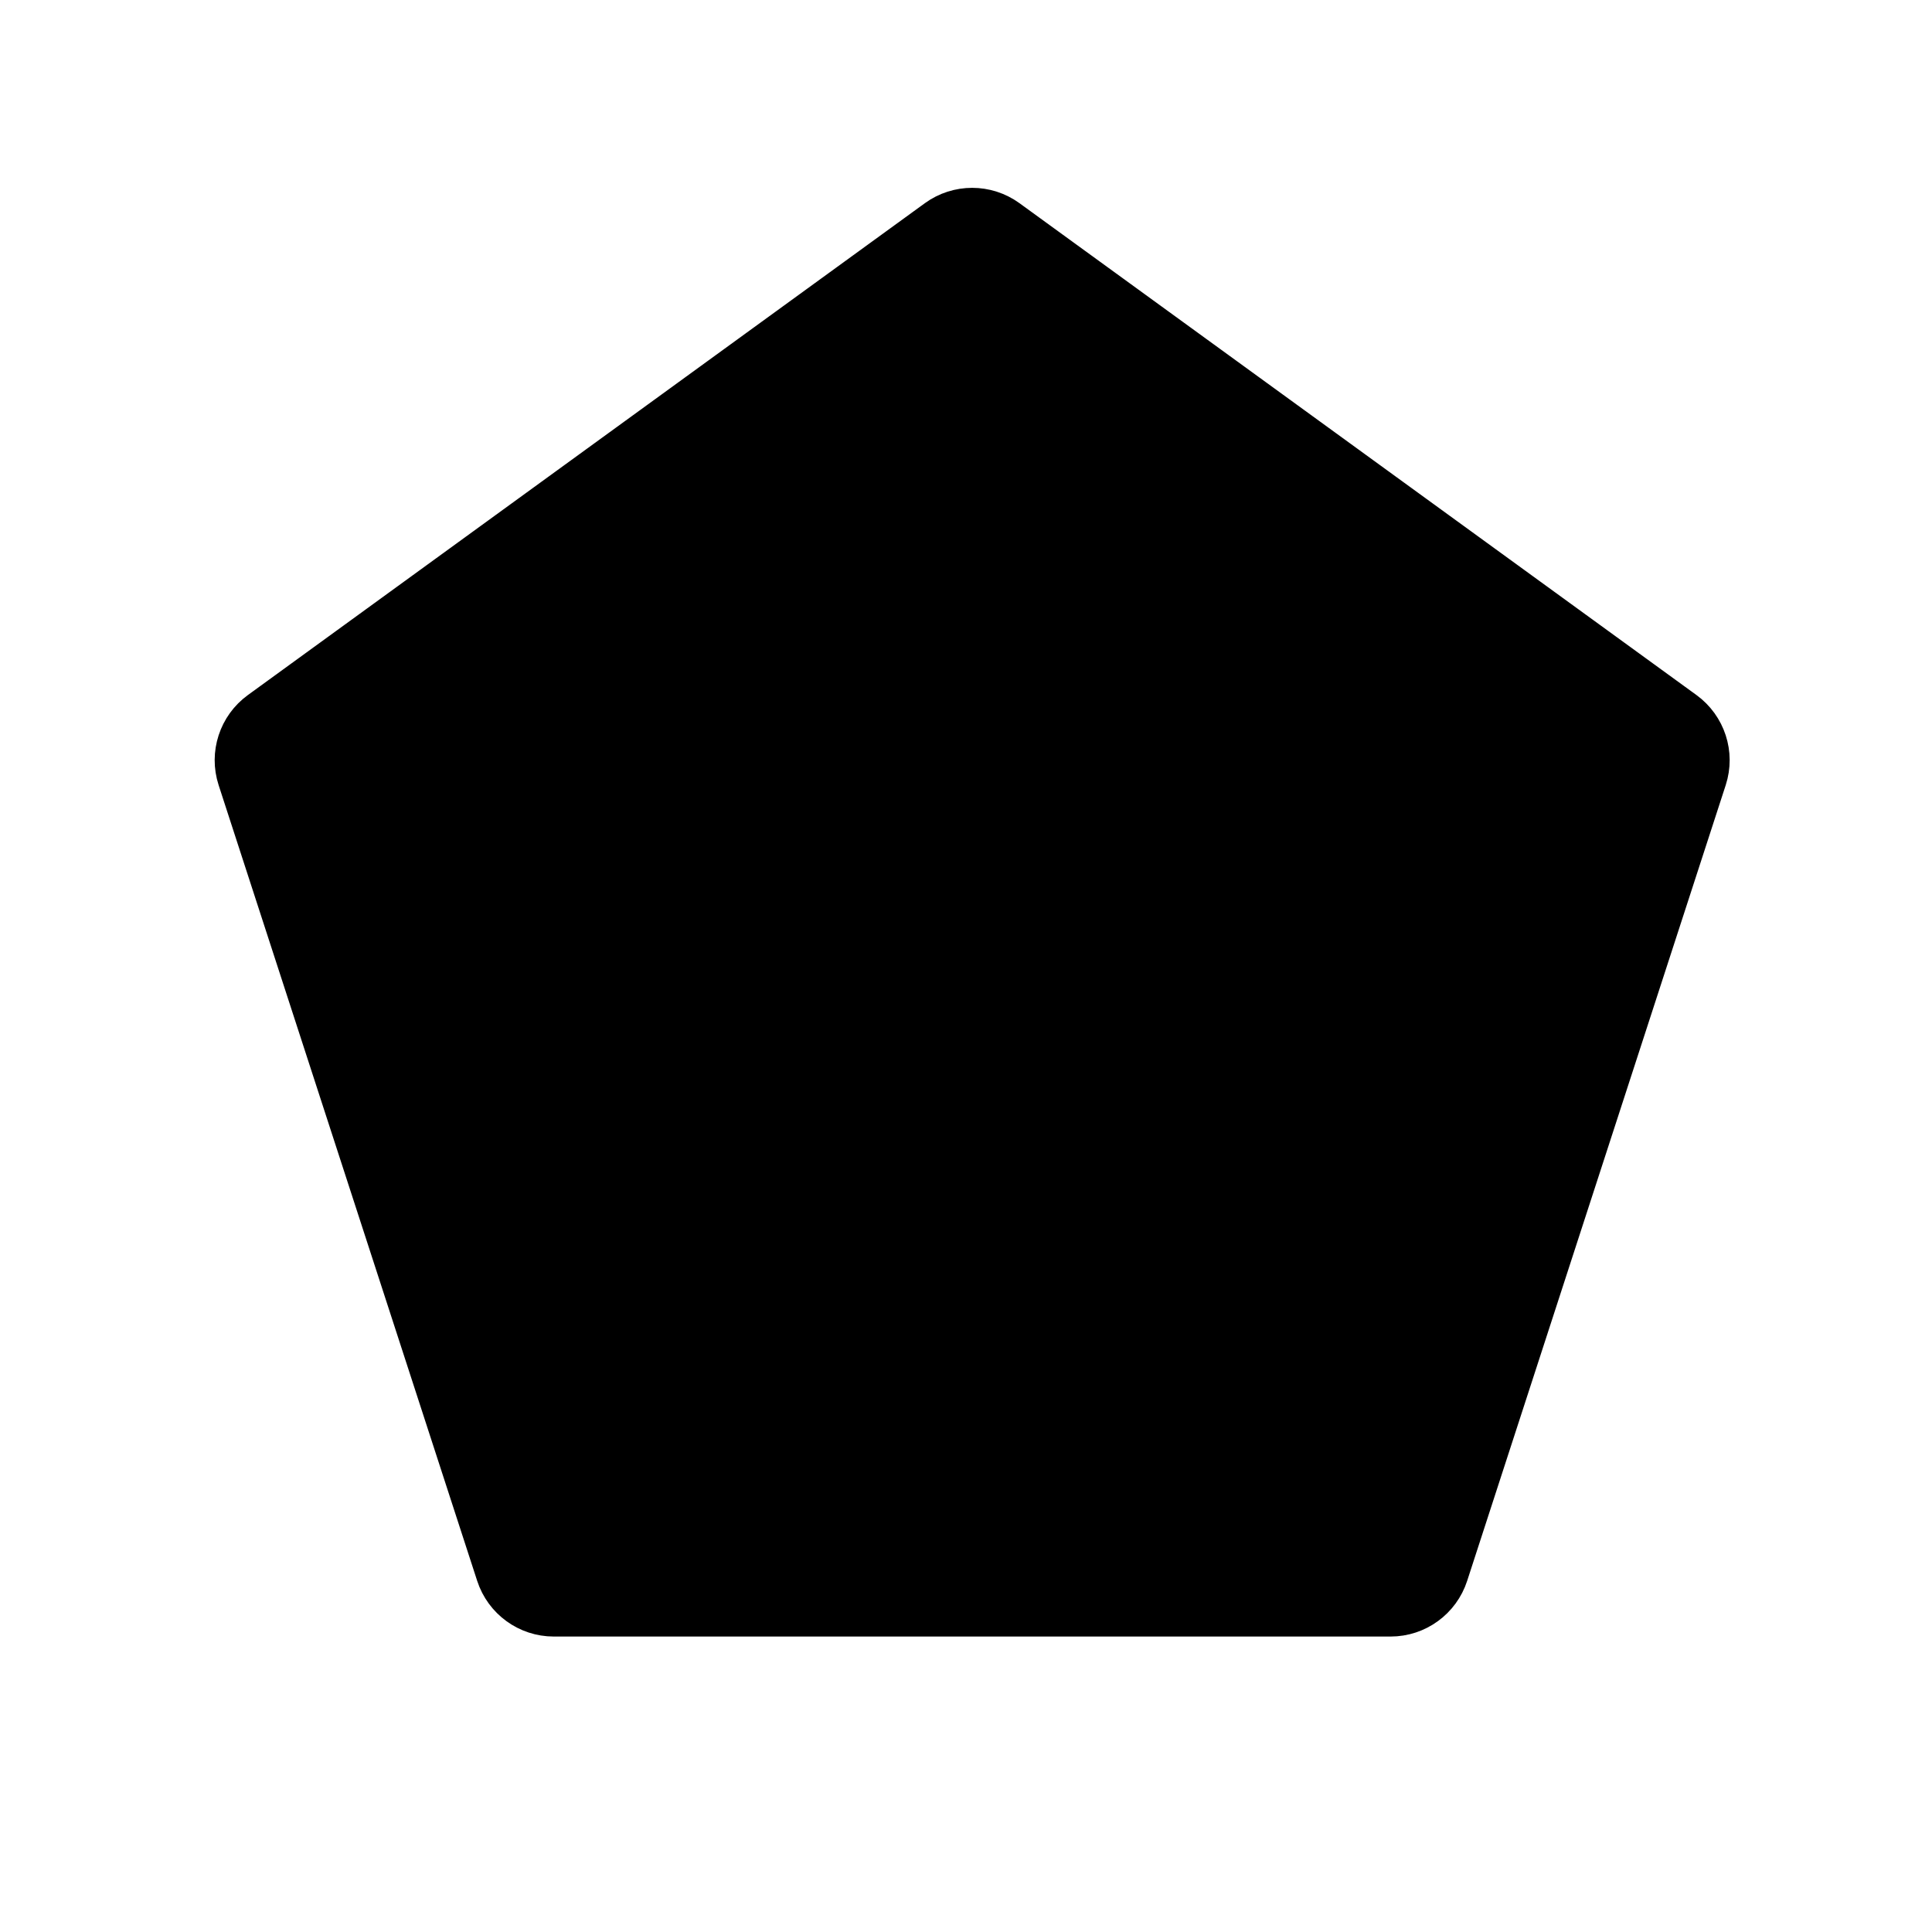
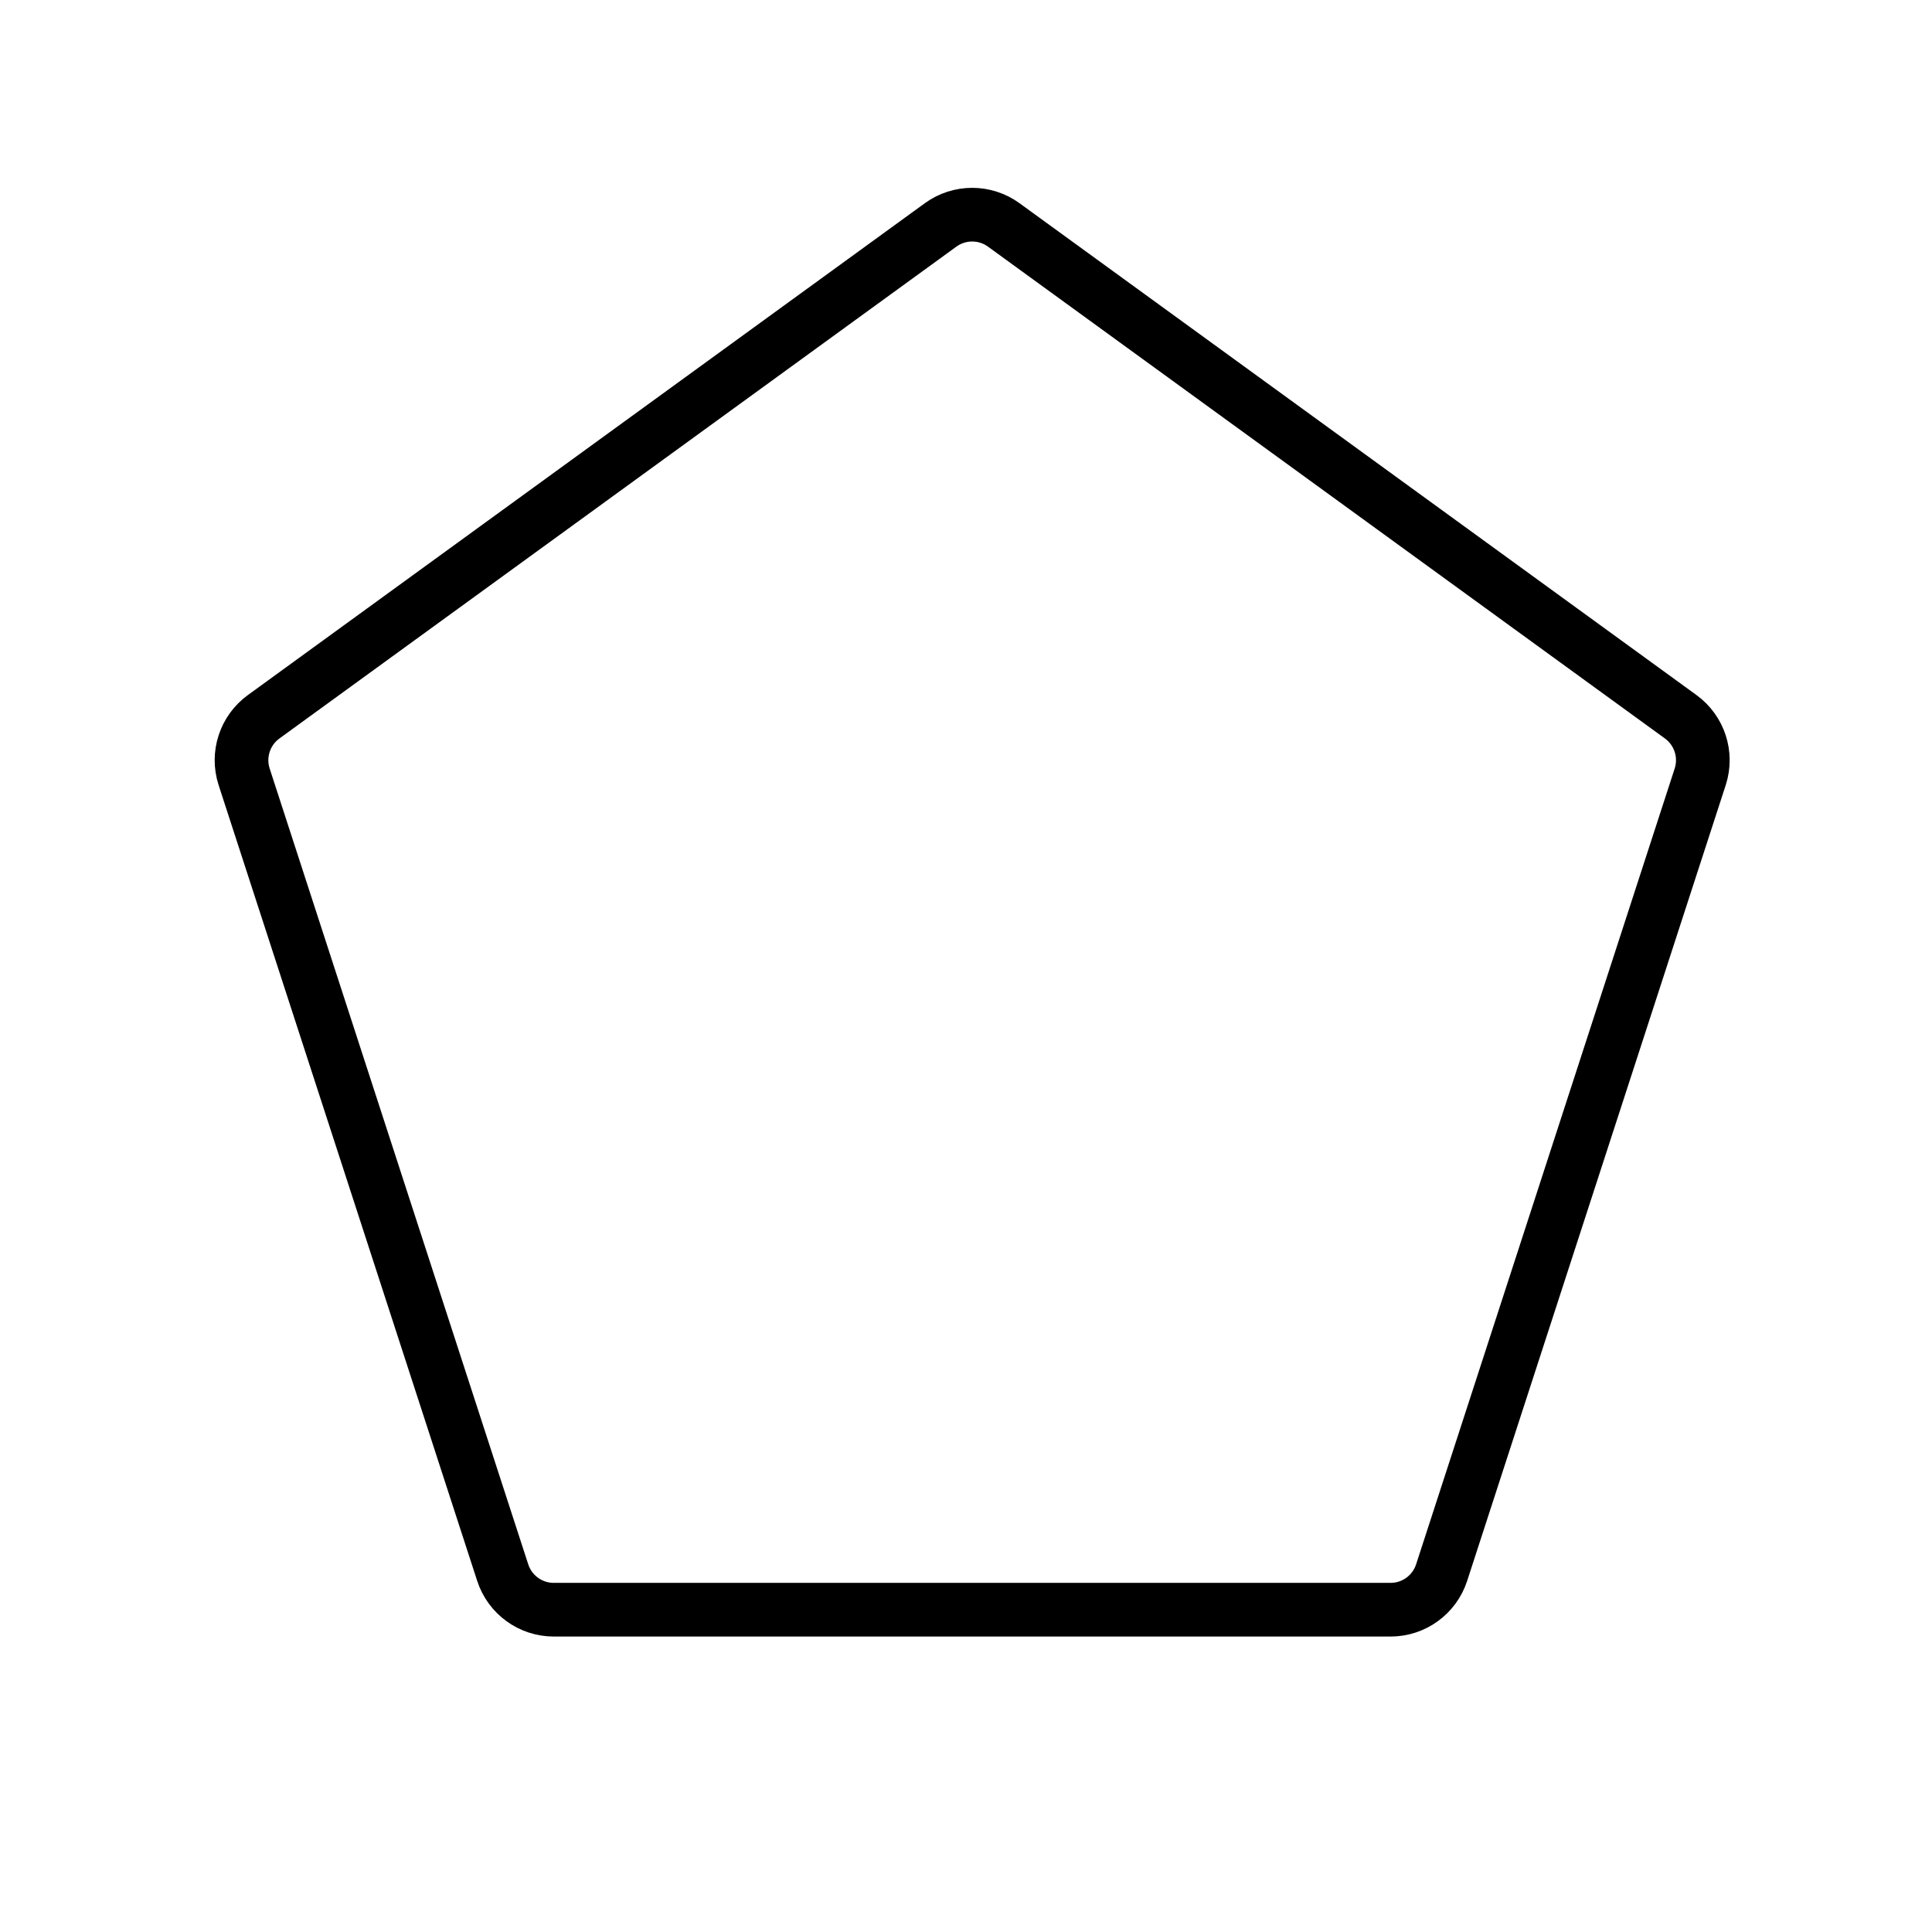
<svg xmlns="http://www.w3.org/2000/svg" id="emoji" viewBox="0 0 72 72">
  <g id="line-supplement">
-     <path fill="#000" d="M34.824 8.451C35.525 7.942 36.475 7.942 37.176 8.451L62.405 26.781C63.106 27.291 63.399 28.193 63.132 29.017L53.495 58.676C53.227 59.5 52.459 60.058 51.593 60.058H20.407C19.541 60.058 18.773 59.5 18.505 58.676L8.868 29.017C8.601 28.193 8.894 27.291 9.595 26.781L34.824 8.451Z" />
-   </g>
+     </g>
  <g id="line">
    <path fill="none" stroke="#000" stroke-width="2" d="M35.054 8.382C35.755 7.873 36.705 7.873 37.406 8.382L62.635 26.712C63.336 27.222 63.629 28.124 63.362 28.948L53.725 58.607C53.457 59.431 52.689 59.989 51.823 59.989H20.637C19.771 59.989 19.003 59.431 18.735 58.607L9.098 28.948C8.831 28.124 9.124 27.222 9.825 26.712L35.054 8.382Z" />
  </g>
</svg>